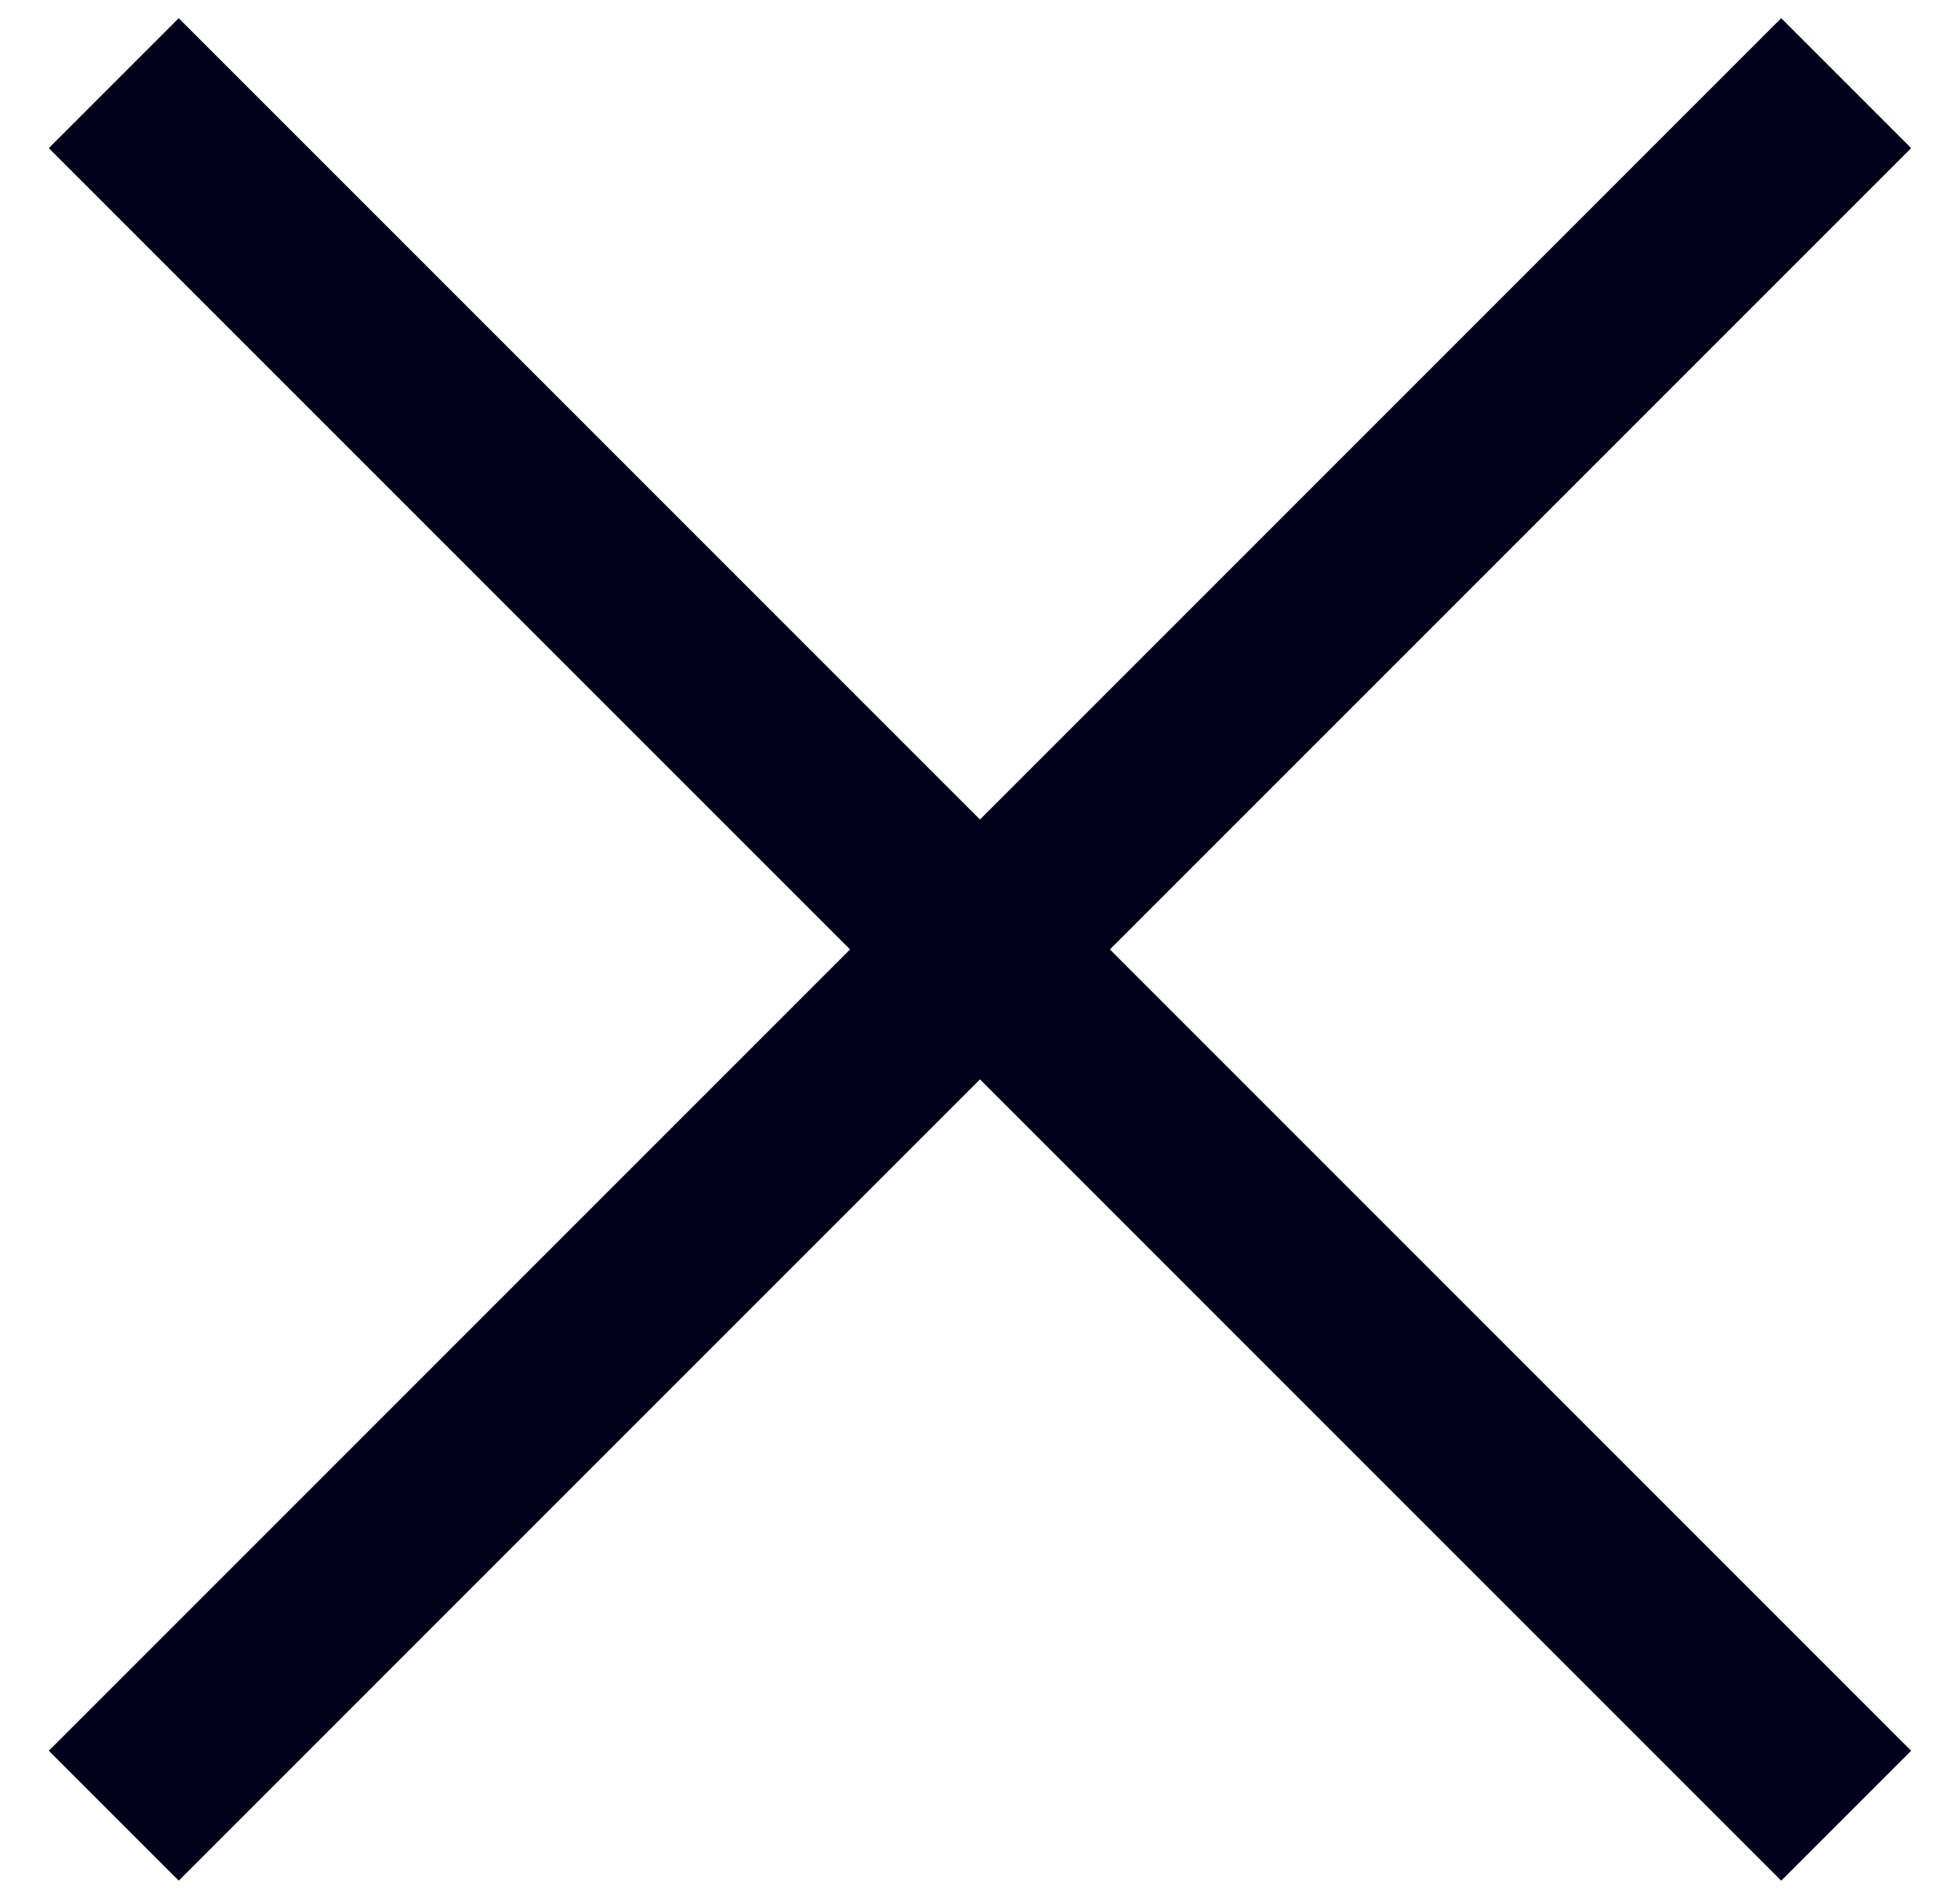
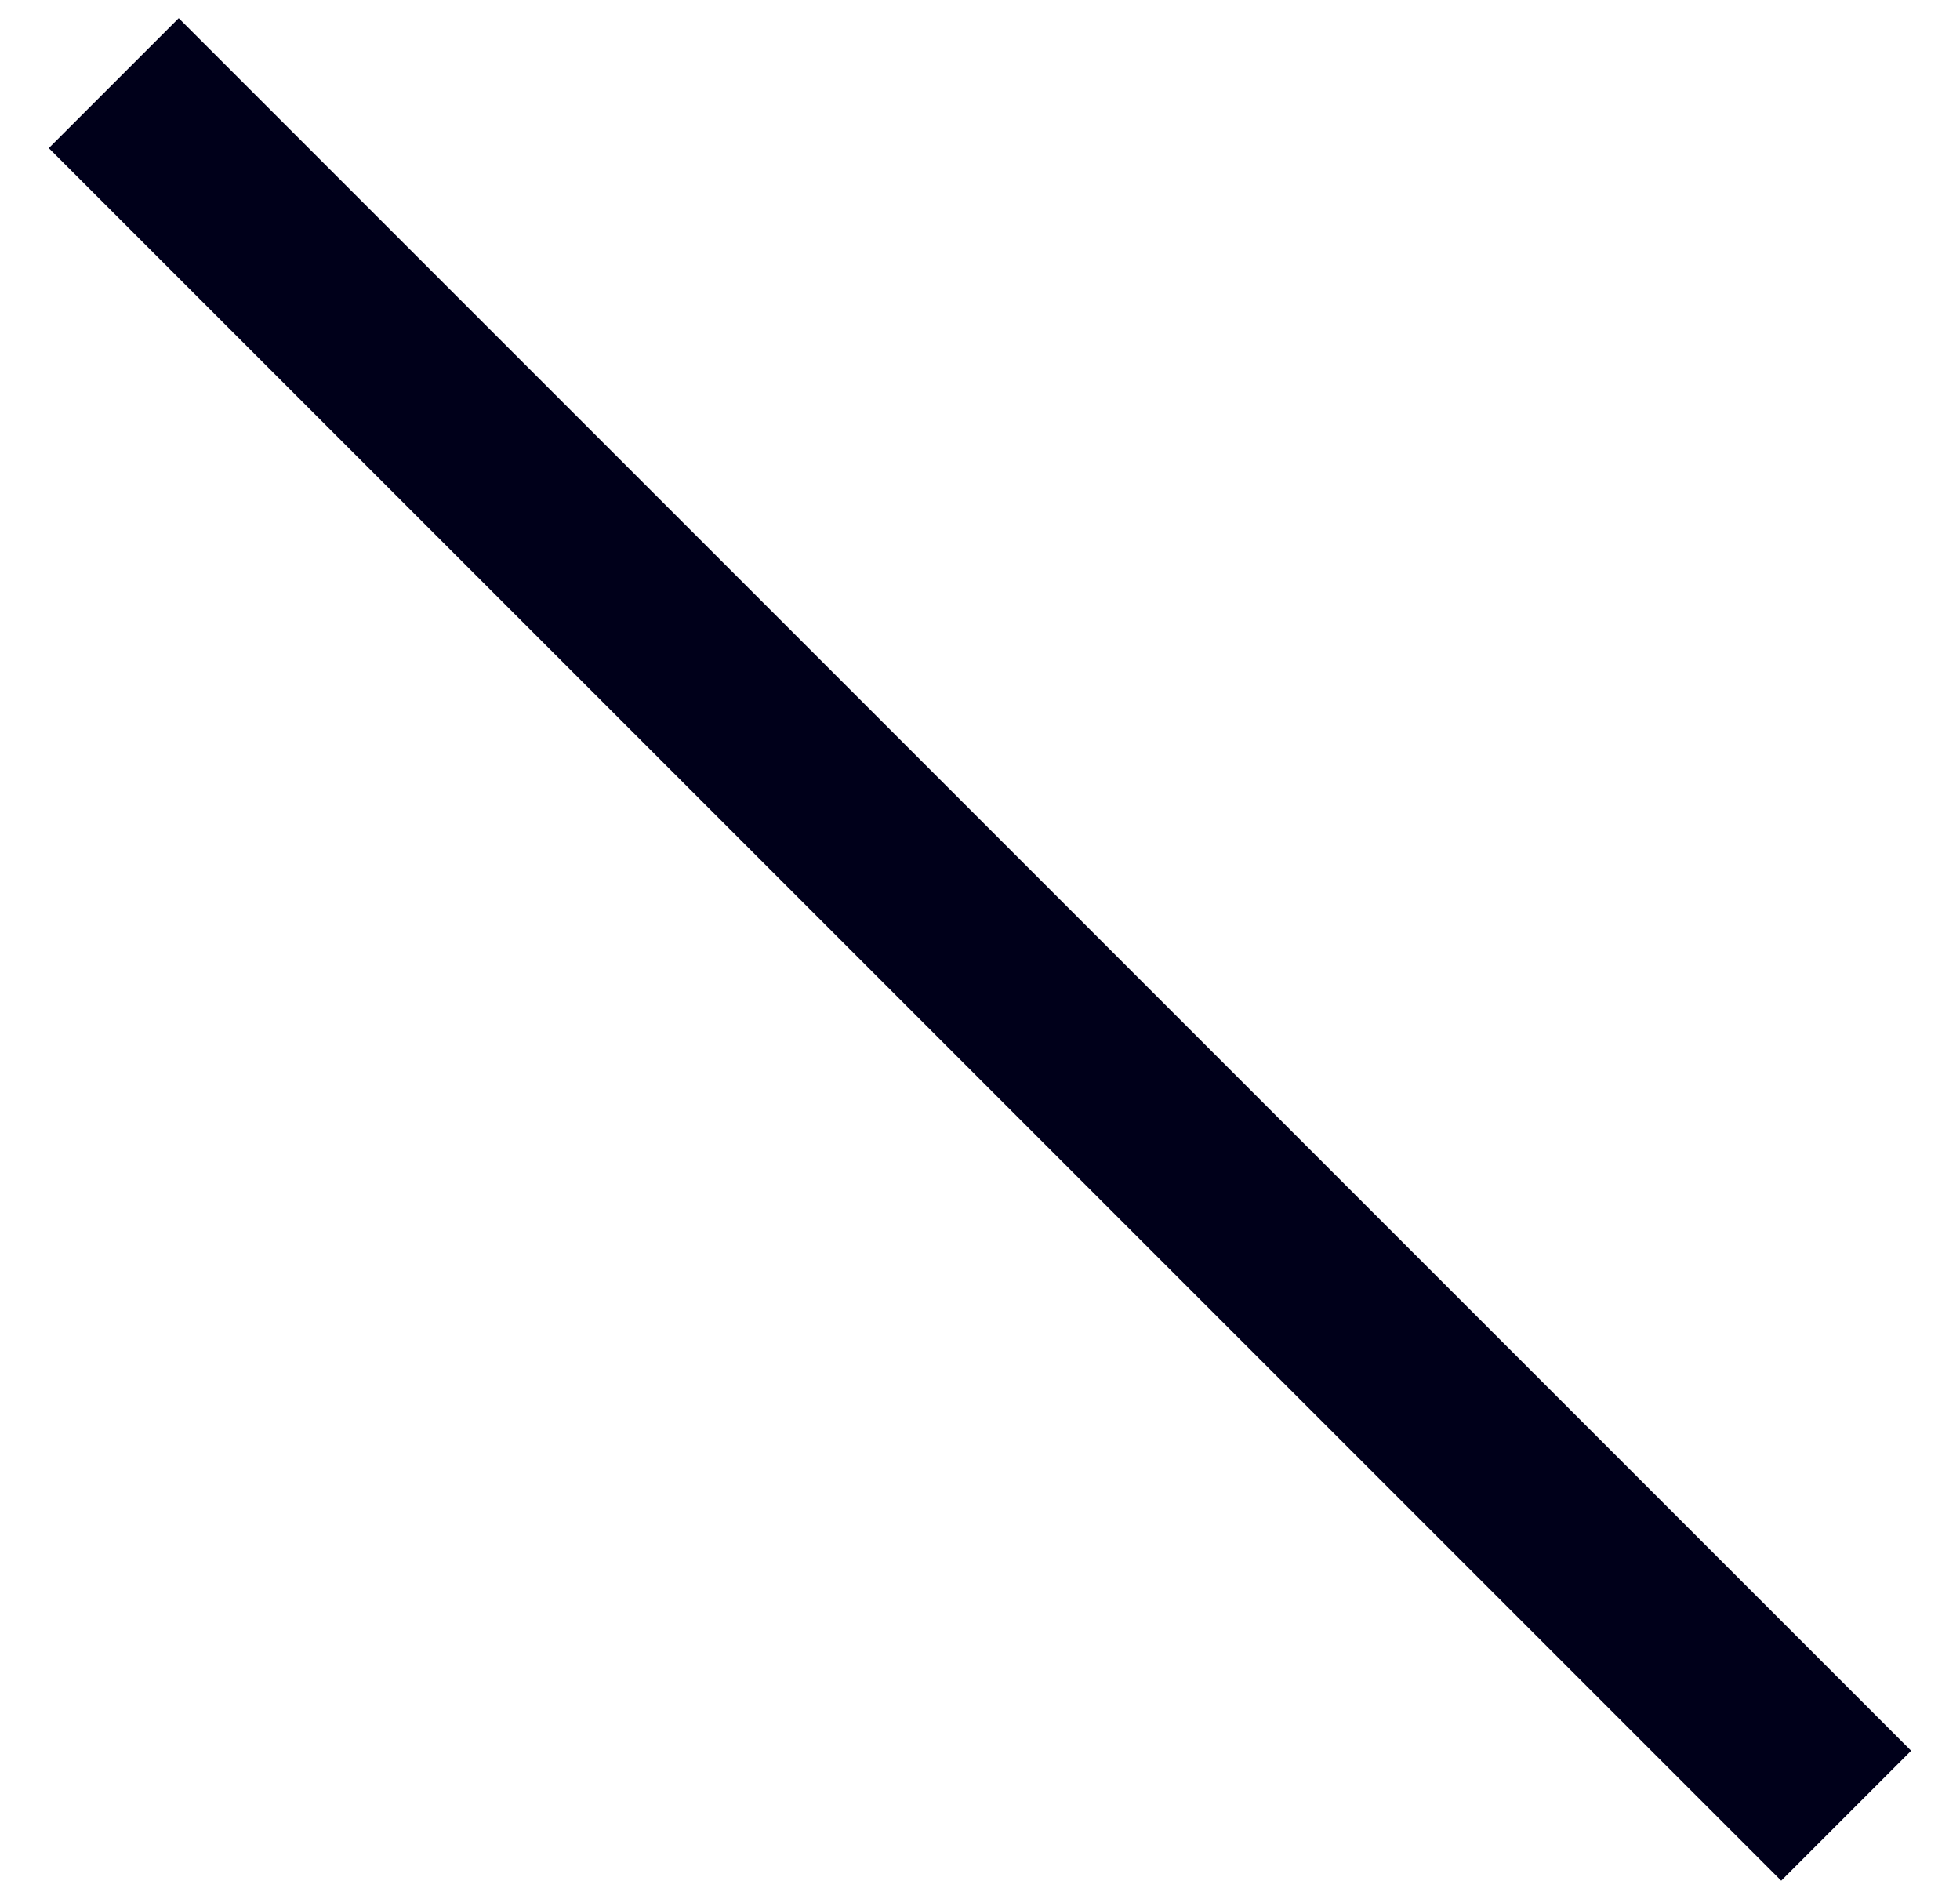
<svg xmlns="http://www.w3.org/2000/svg" width="32" height="31" viewBox="0 0 32 31" fill="none">
  <g id="Group">
    <rect id="Rectangle" x="2.918" y="0.297" width="40" height="3" transform="rotate(45 2.918 0.297)" fill="#00001A" />
-     <rect id="Rectangle_2" x="0.797" y="28.581" width="40" height="3" transform="rotate(-45 0.797 28.581)" fill="#00001A" />
  </g>
</svg>